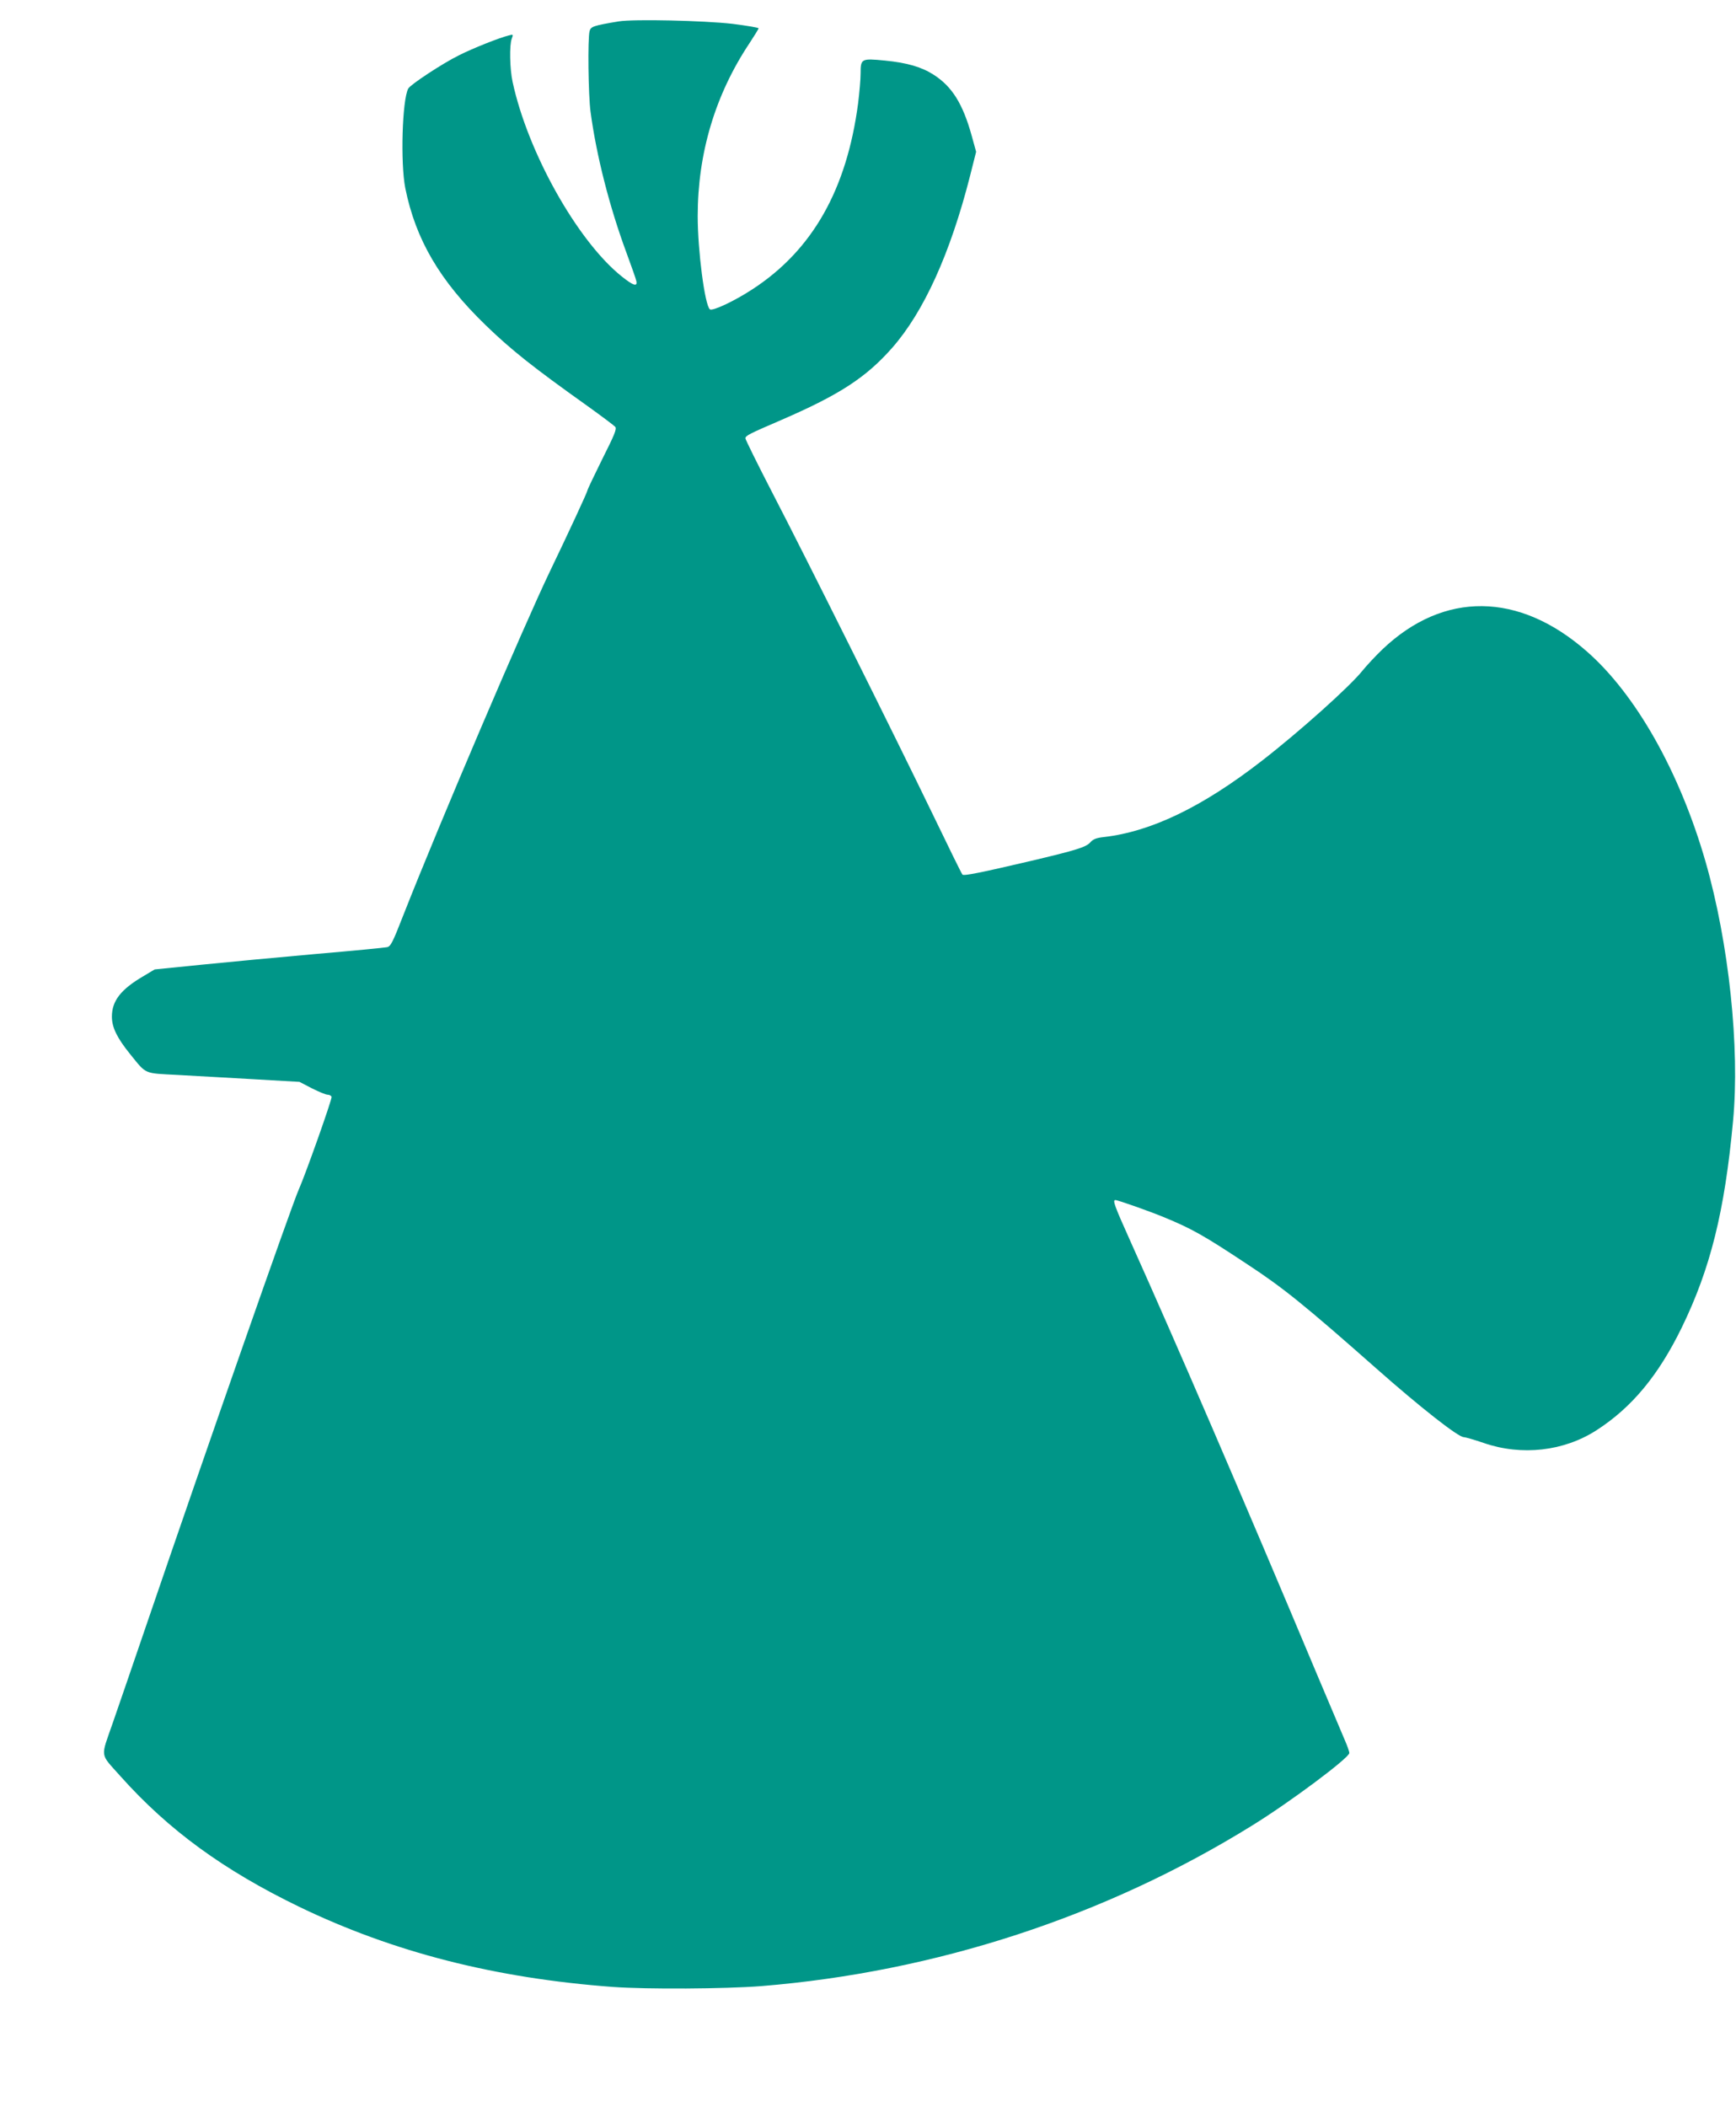
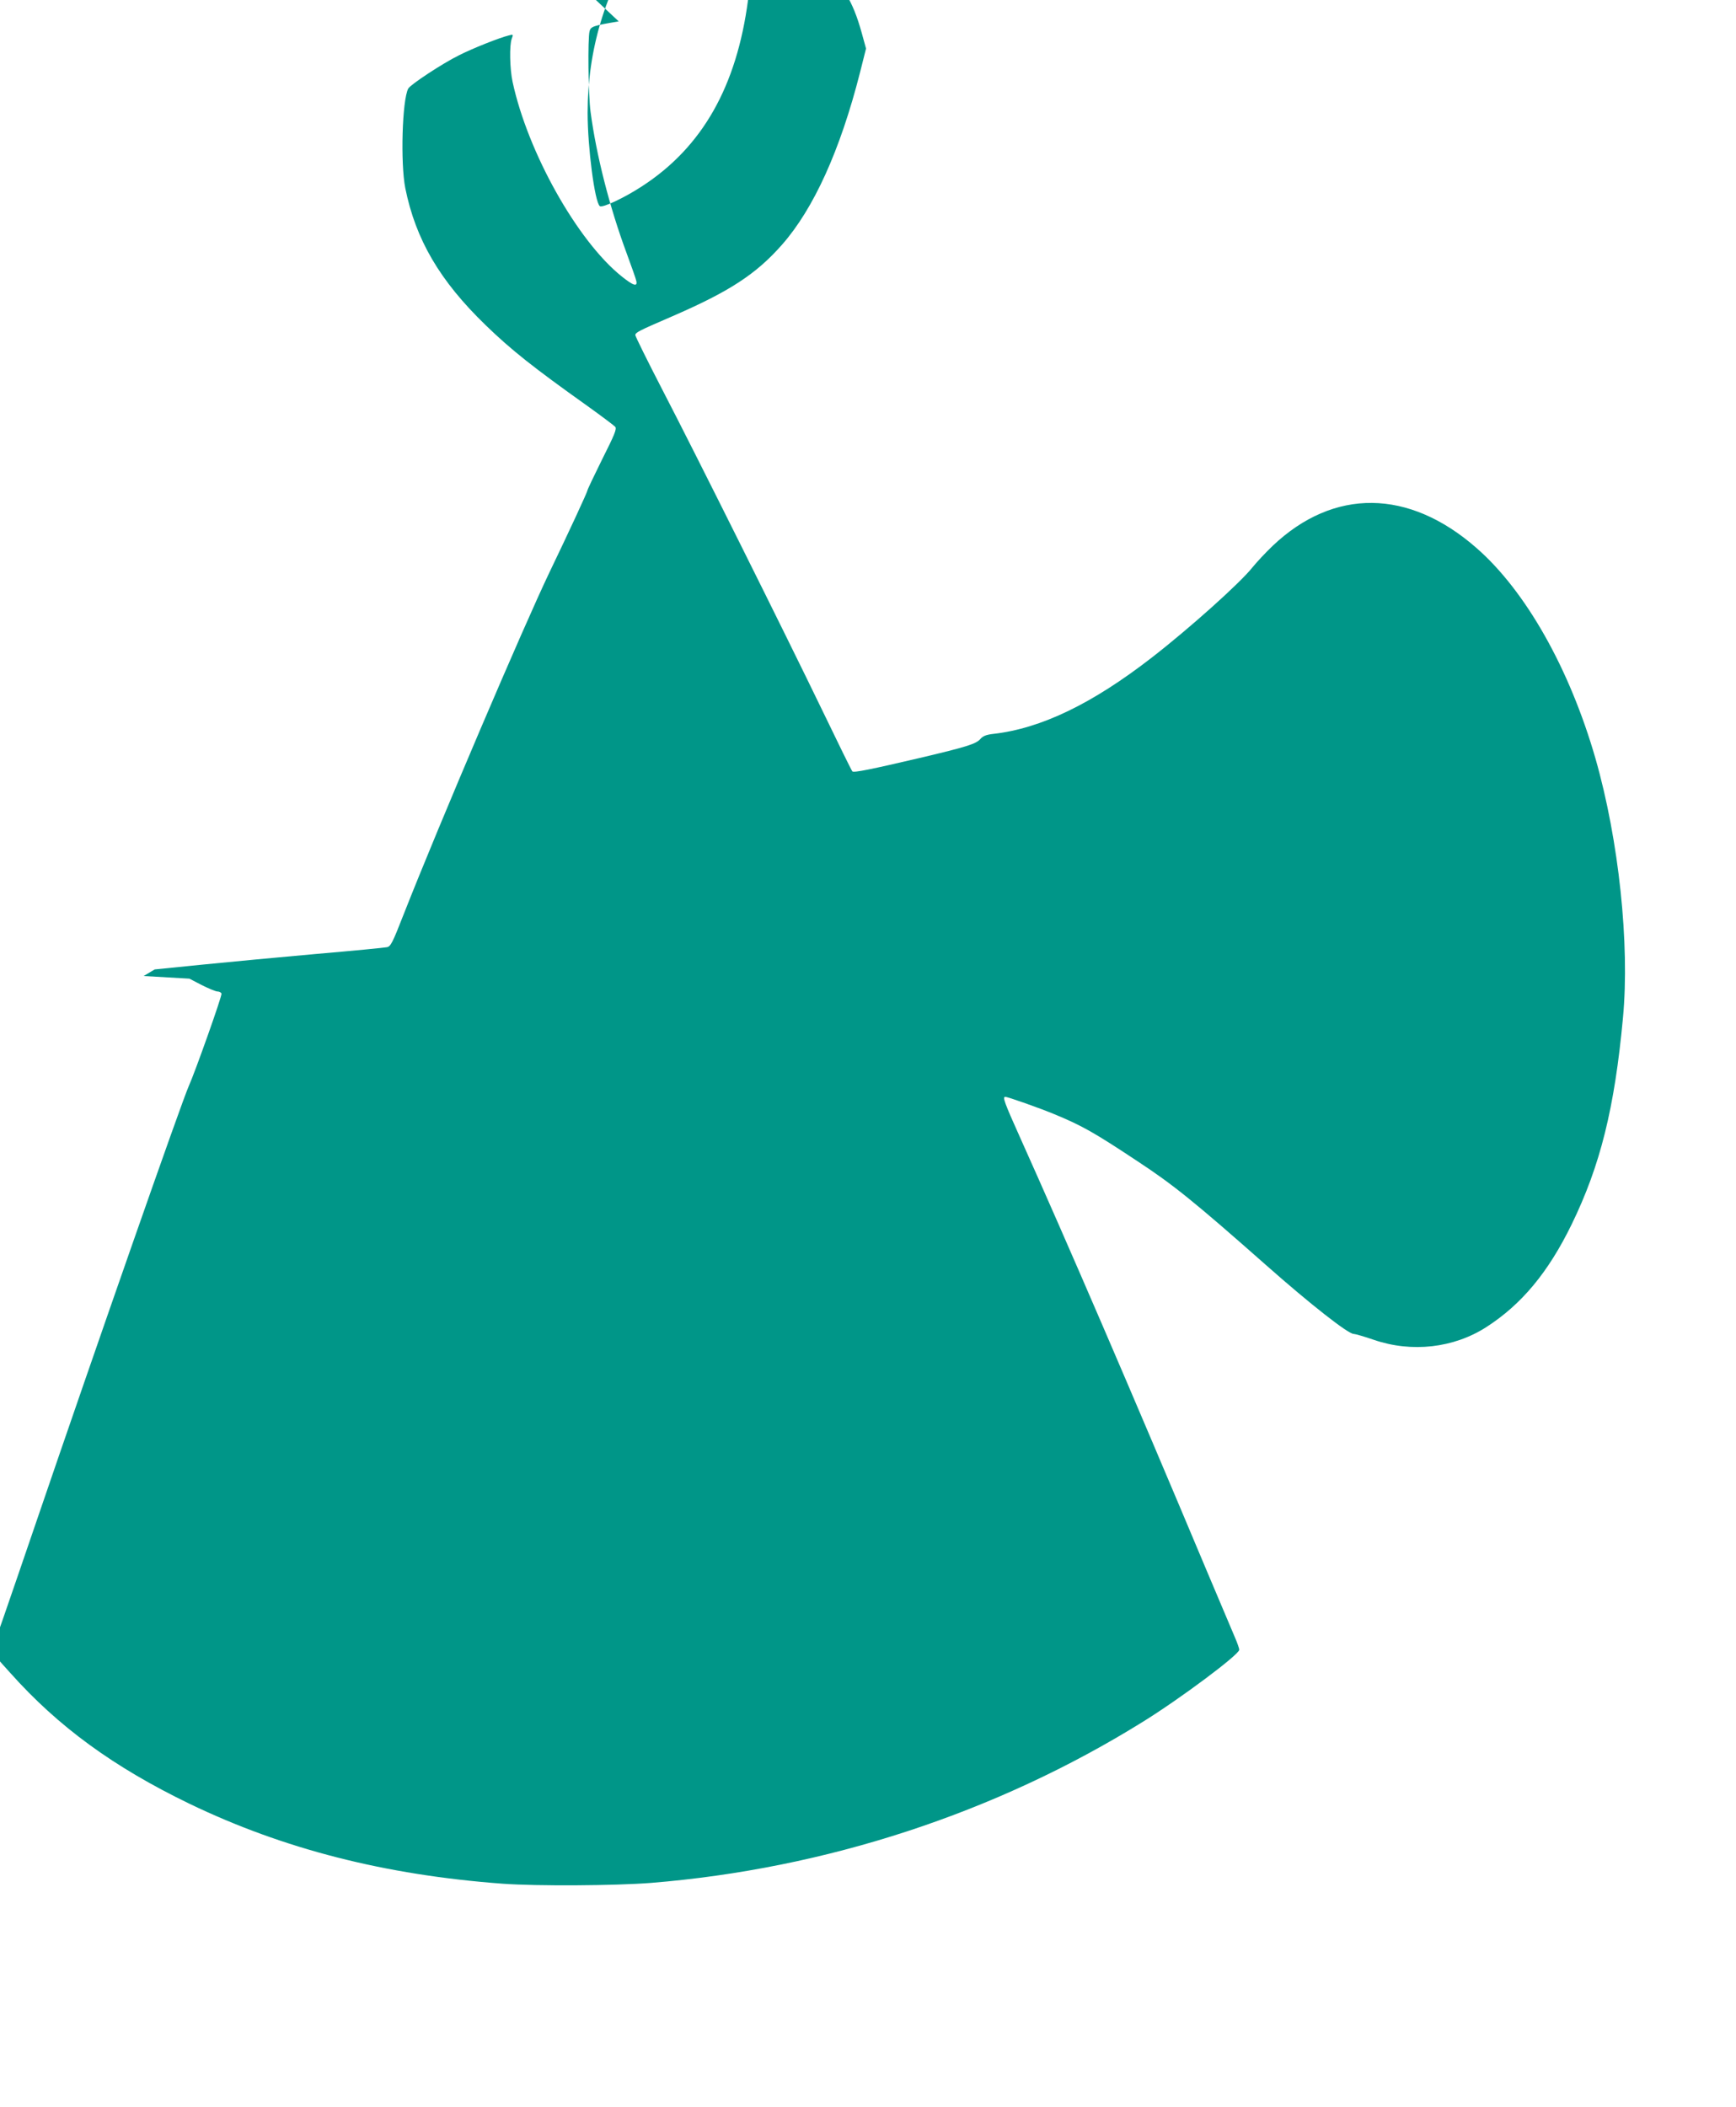
<svg xmlns="http://www.w3.org/2000/svg" version="1.0" width="1055pt" height="1280pt" viewBox="0 0 1055 1280" preserveAspectRatio="xMidYMid meet">
  <g transform="translate(0,1280) scale(0.1,-0.1)" fill="#009688" stroke="none">
-     <path d="M3760 12670 c-151 -25 -170 -31 -177 -59 -12 -44 -8 -390 6 -491 35 -263 115 -577 218 -855 30 -82 58 -160 60 -172 8 -37 -19 -28 -89 28 -269 215 -571 754 -663 1182 -17 79 -20 223 -5 262 10 26 9 27 -17 20 -58 -14 -221 -79 -304 -121 -101 -50 -295 -178 -308 -202 -37 -69 -48 -453 -18 -605 63 -312 209 -562 488 -832 156 -151 287 -255 620 -492 85 -61 161 -118 168 -126 10 -13 -4 -47 -79 -196 -49 -99 -90 -185 -90 -190 0 -9 -114 -255 -230 -496 -157 -327 -667 -1521 -886 -2077 -69 -177 -80 -198 -103 -202 -14 -3 -208 -22 -431 -41 -223 -20 -534 -49 -692 -65 l-288 -29 -67 -40 c-139 -81 -193 -151 -193 -247 0 -66 32 -130 112 -229 100 -123 79 -114 289 -125 101 -6 309 -17 461 -26 l278 -16 75 -39 c42 -21 85 -39 96 -39 11 0 22 -6 24 -13 5 -11 -161 -478 -199 -562 -42 -93 -566 -1591 -926 -2645 -76 -223 -168 -490 -204 -594 -76 -219 -81 -183 46 -326 292 -327 627 -571 1088 -794 571 -275 1188 -433 1905 -486 209 -15 681 -12 900 5 1061 86 2095 424 2985 976 230 142 590 411 590 440 0 9 -12 43 -26 75 -14 33 -91 214 -171 404 -462 1100 -845 1988 -1137 2638 -92 205 -106 242 -88 242 16 0 208 -68 295 -104 170 -70 243 -111 510 -288 215 -141 345 -246 781 -631 268 -237 498 -417 531 -417 9 0 65 -16 123 -36 230 -79 485 -50 683 77 215 138 377 333 519 624 174 357 261 705 312 1255 42 446 -25 1080 -167 1575 -157 545 -423 1017 -723 1279 -412 361 -868 365 -1239 13 -41 -39 -96 -98 -123 -131 -74 -94 -387 -374 -612 -548 -361 -280 -672 -430 -961 -463 -45 -5 -64 -13 -80 -31 -26 -30 -83 -48 -367 -115 -295 -69 -402 -91 -411 -82 -5 5 -85 168 -179 363 -234 484 -773 1565 -975 1954 -91 176 -165 326 -165 333 0 16 19 26 221 113 351 152 512 257 670 436 193 219 354 574 474 1045 l37 147 -27 98 c-54 194 -119 298 -231 370 -73 47 -162 73 -296 86 -144 14 -148 12 -148 -78 0 -35 -7 -116 -15 -180 -69 -526 -278 -894 -642 -1131 -108 -71 -244 -135 -259 -122 -31 25 -74 357 -74 566 0 383 107 739 315 1051 30 46 55 86 55 90 0 4 -71 16 -157 27 -176 20 -601 30 -693 15z" />
+     <path d="M3760 12670 c-151 -25 -170 -31 -177 -59 -12 -44 -8 -390 6 -491 35 -263 115 -577 218 -855 30 -82 58 -160 60 -172 8 -37 -19 -28 -89 28 -269 215 -571 754 -663 1182 -17 79 -20 223 -5 262 10 26 9 27 -17 20 -58 -14 -221 -79 -304 -121 -101 -50 -295 -178 -308 -202 -37 -69 -48 -453 -18 -605 63 -312 209 -562 488 -832 156 -151 287 -255 620 -492 85 -61 161 -118 168 -126 10 -13 -4 -47 -79 -196 -49 -99 -90 -185 -90 -190 0 -9 -114 -255 -230 -496 -157 -327 -667 -1521 -886 -2077 -69 -177 -80 -198 -103 -202 -14 -3 -208 -22 -431 -41 -223 -20 -534 -49 -692 -65 l-288 -29 -67 -40 l278 -16 75 -39 c42 -21 85 -39 96 -39 11 0 22 -6 24 -13 5 -11 -161 -478 -199 -562 -42 -93 -566 -1591 -926 -2645 -76 -223 -168 -490 -204 -594 -76 -219 -81 -183 46 -326 292 -327 627 -571 1088 -794 571 -275 1188 -433 1905 -486 209 -15 681 -12 900 5 1061 86 2095 424 2985 976 230 142 590 411 590 440 0 9 -12 43 -26 75 -14 33 -91 214 -171 404 -462 1100 -845 1988 -1137 2638 -92 205 -106 242 -88 242 16 0 208 -68 295 -104 170 -70 243 -111 510 -288 215 -141 345 -246 781 -631 268 -237 498 -417 531 -417 9 0 65 -16 123 -36 230 -79 485 -50 683 77 215 138 377 333 519 624 174 357 261 705 312 1255 42 446 -25 1080 -167 1575 -157 545 -423 1017 -723 1279 -412 361 -868 365 -1239 13 -41 -39 -96 -98 -123 -131 -74 -94 -387 -374 -612 -548 -361 -280 -672 -430 -961 -463 -45 -5 -64 -13 -80 -31 -26 -30 -83 -48 -367 -115 -295 -69 -402 -91 -411 -82 -5 5 -85 168 -179 363 -234 484 -773 1565 -975 1954 -91 176 -165 326 -165 333 0 16 19 26 221 113 351 152 512 257 670 436 193 219 354 574 474 1045 l37 147 -27 98 c-54 194 -119 298 -231 370 -73 47 -162 73 -296 86 -144 14 -148 12 -148 -78 0 -35 -7 -116 -15 -180 -69 -526 -278 -894 -642 -1131 -108 -71 -244 -135 -259 -122 -31 25 -74 357 -74 566 0 383 107 739 315 1051 30 46 55 86 55 90 0 4 -71 16 -157 27 -176 20 -601 30 -693 15z" />
  </g>
</svg>